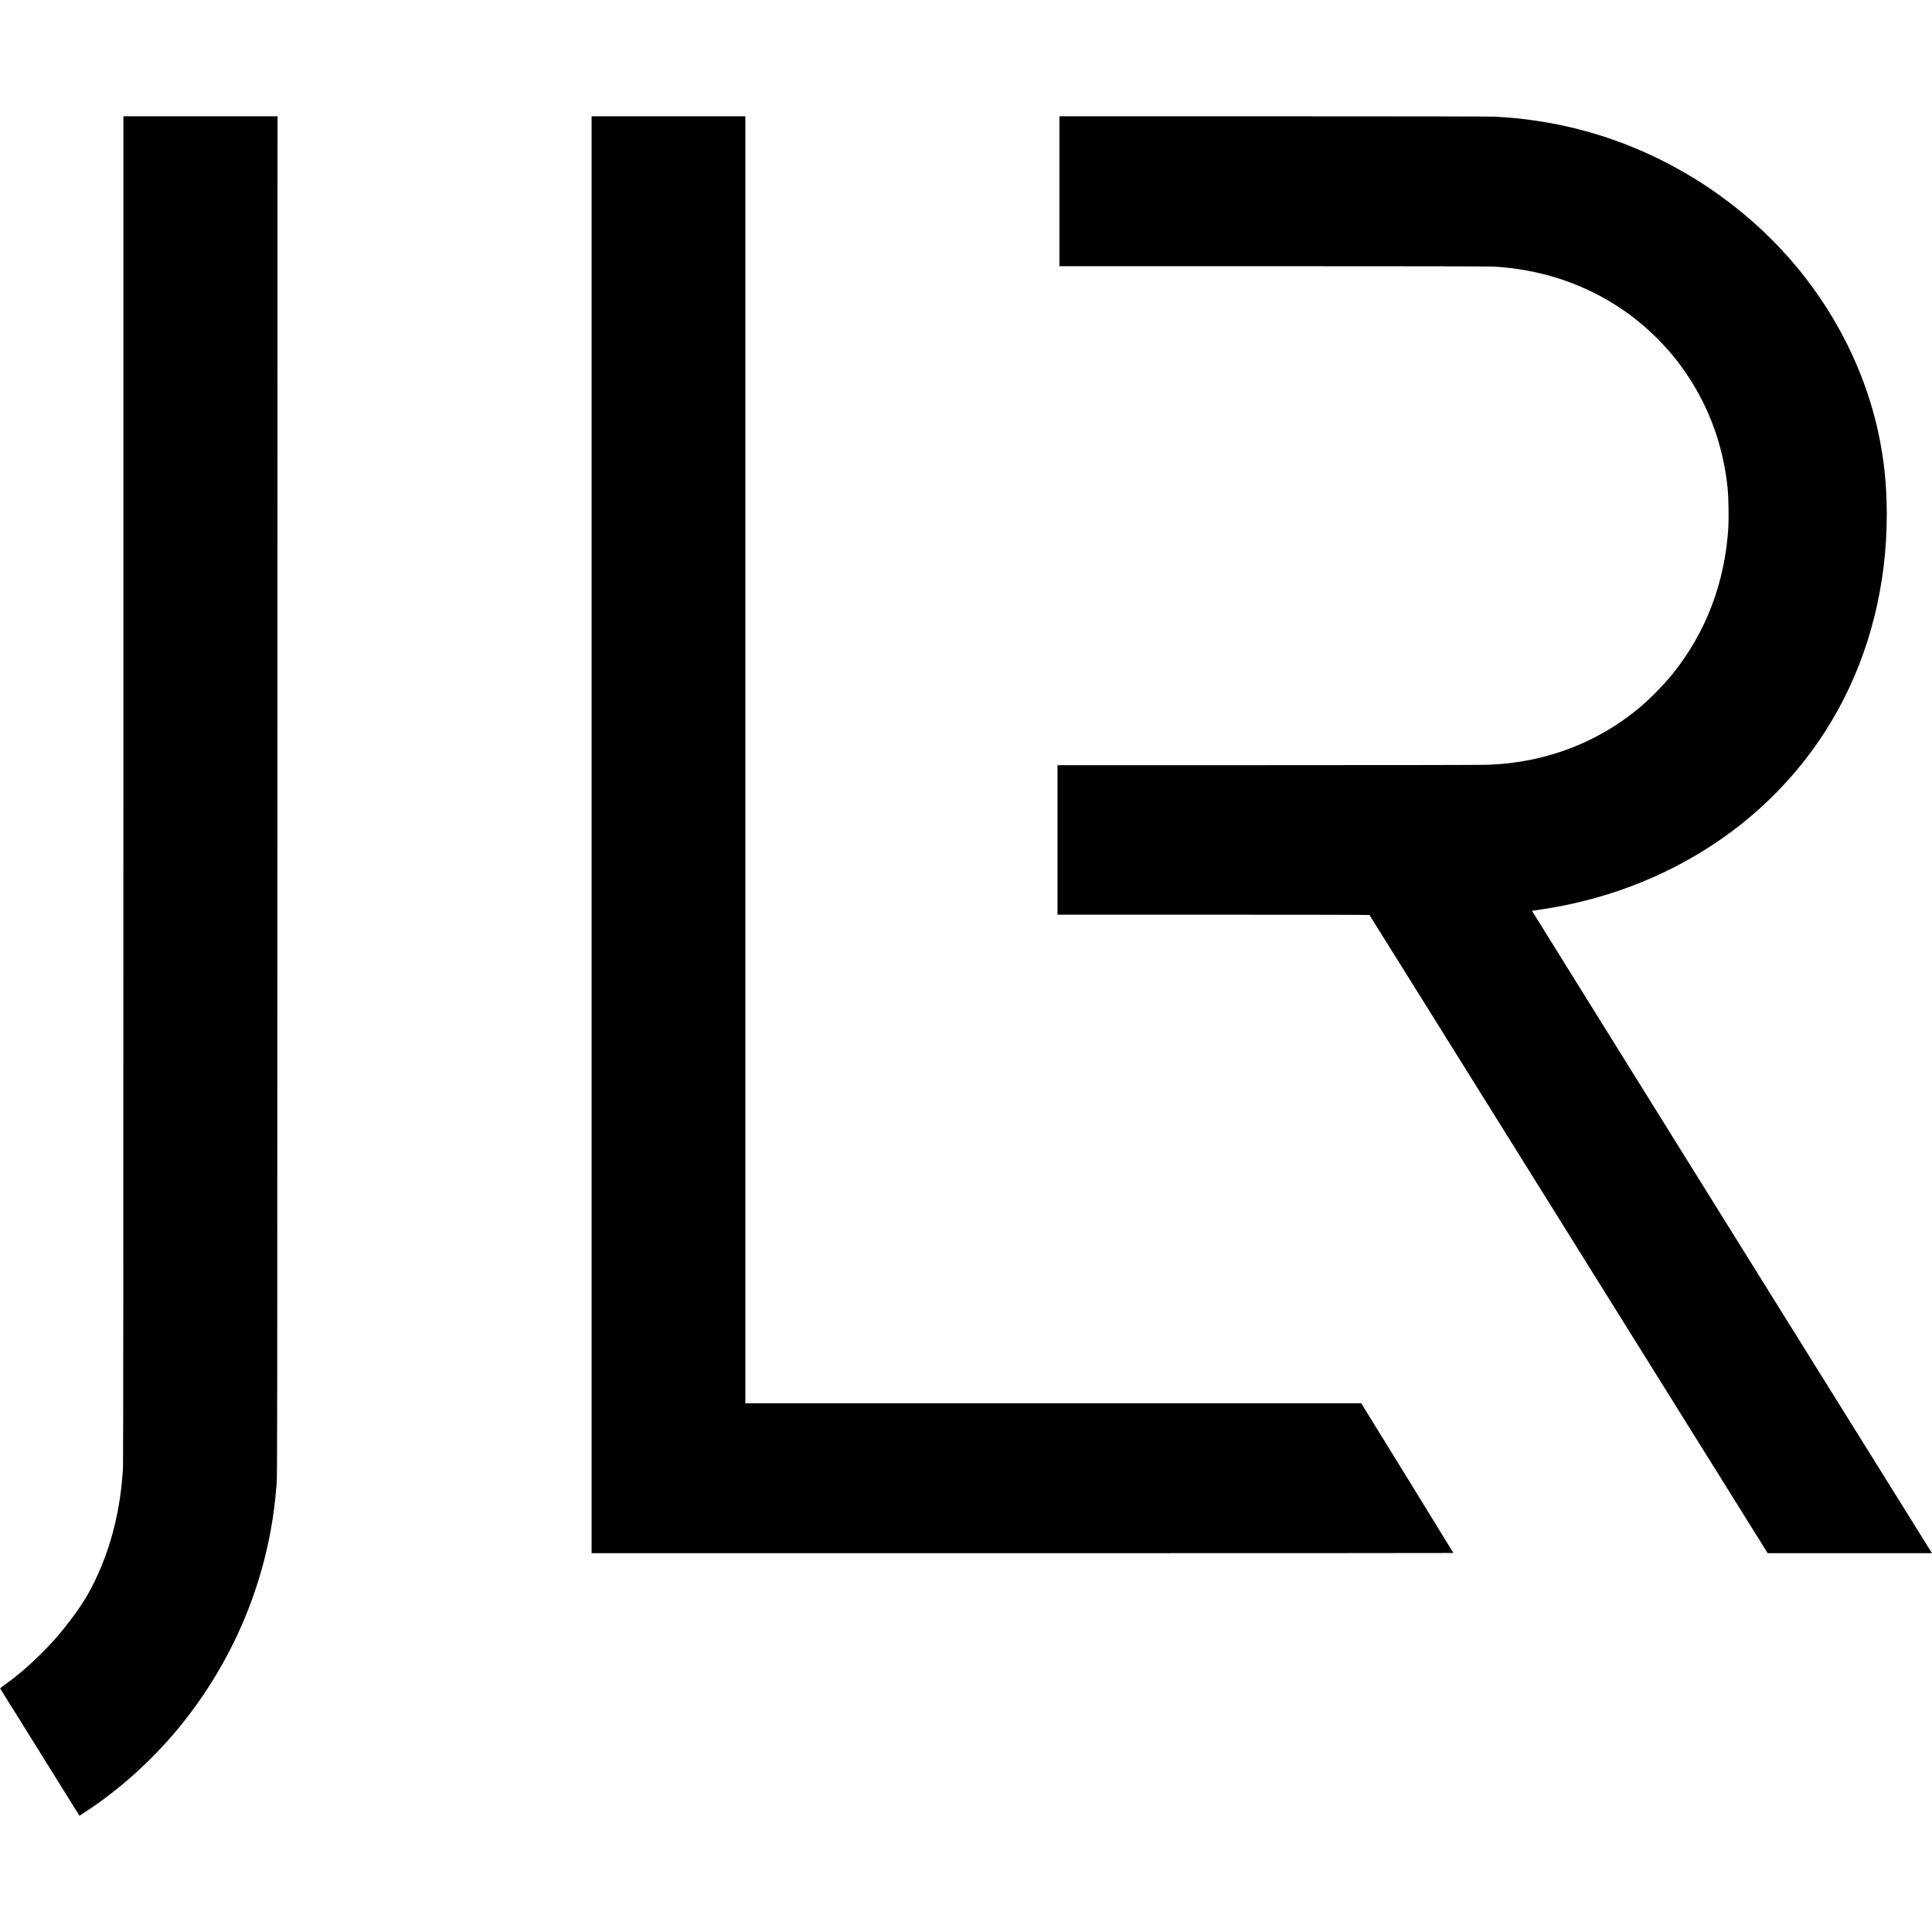
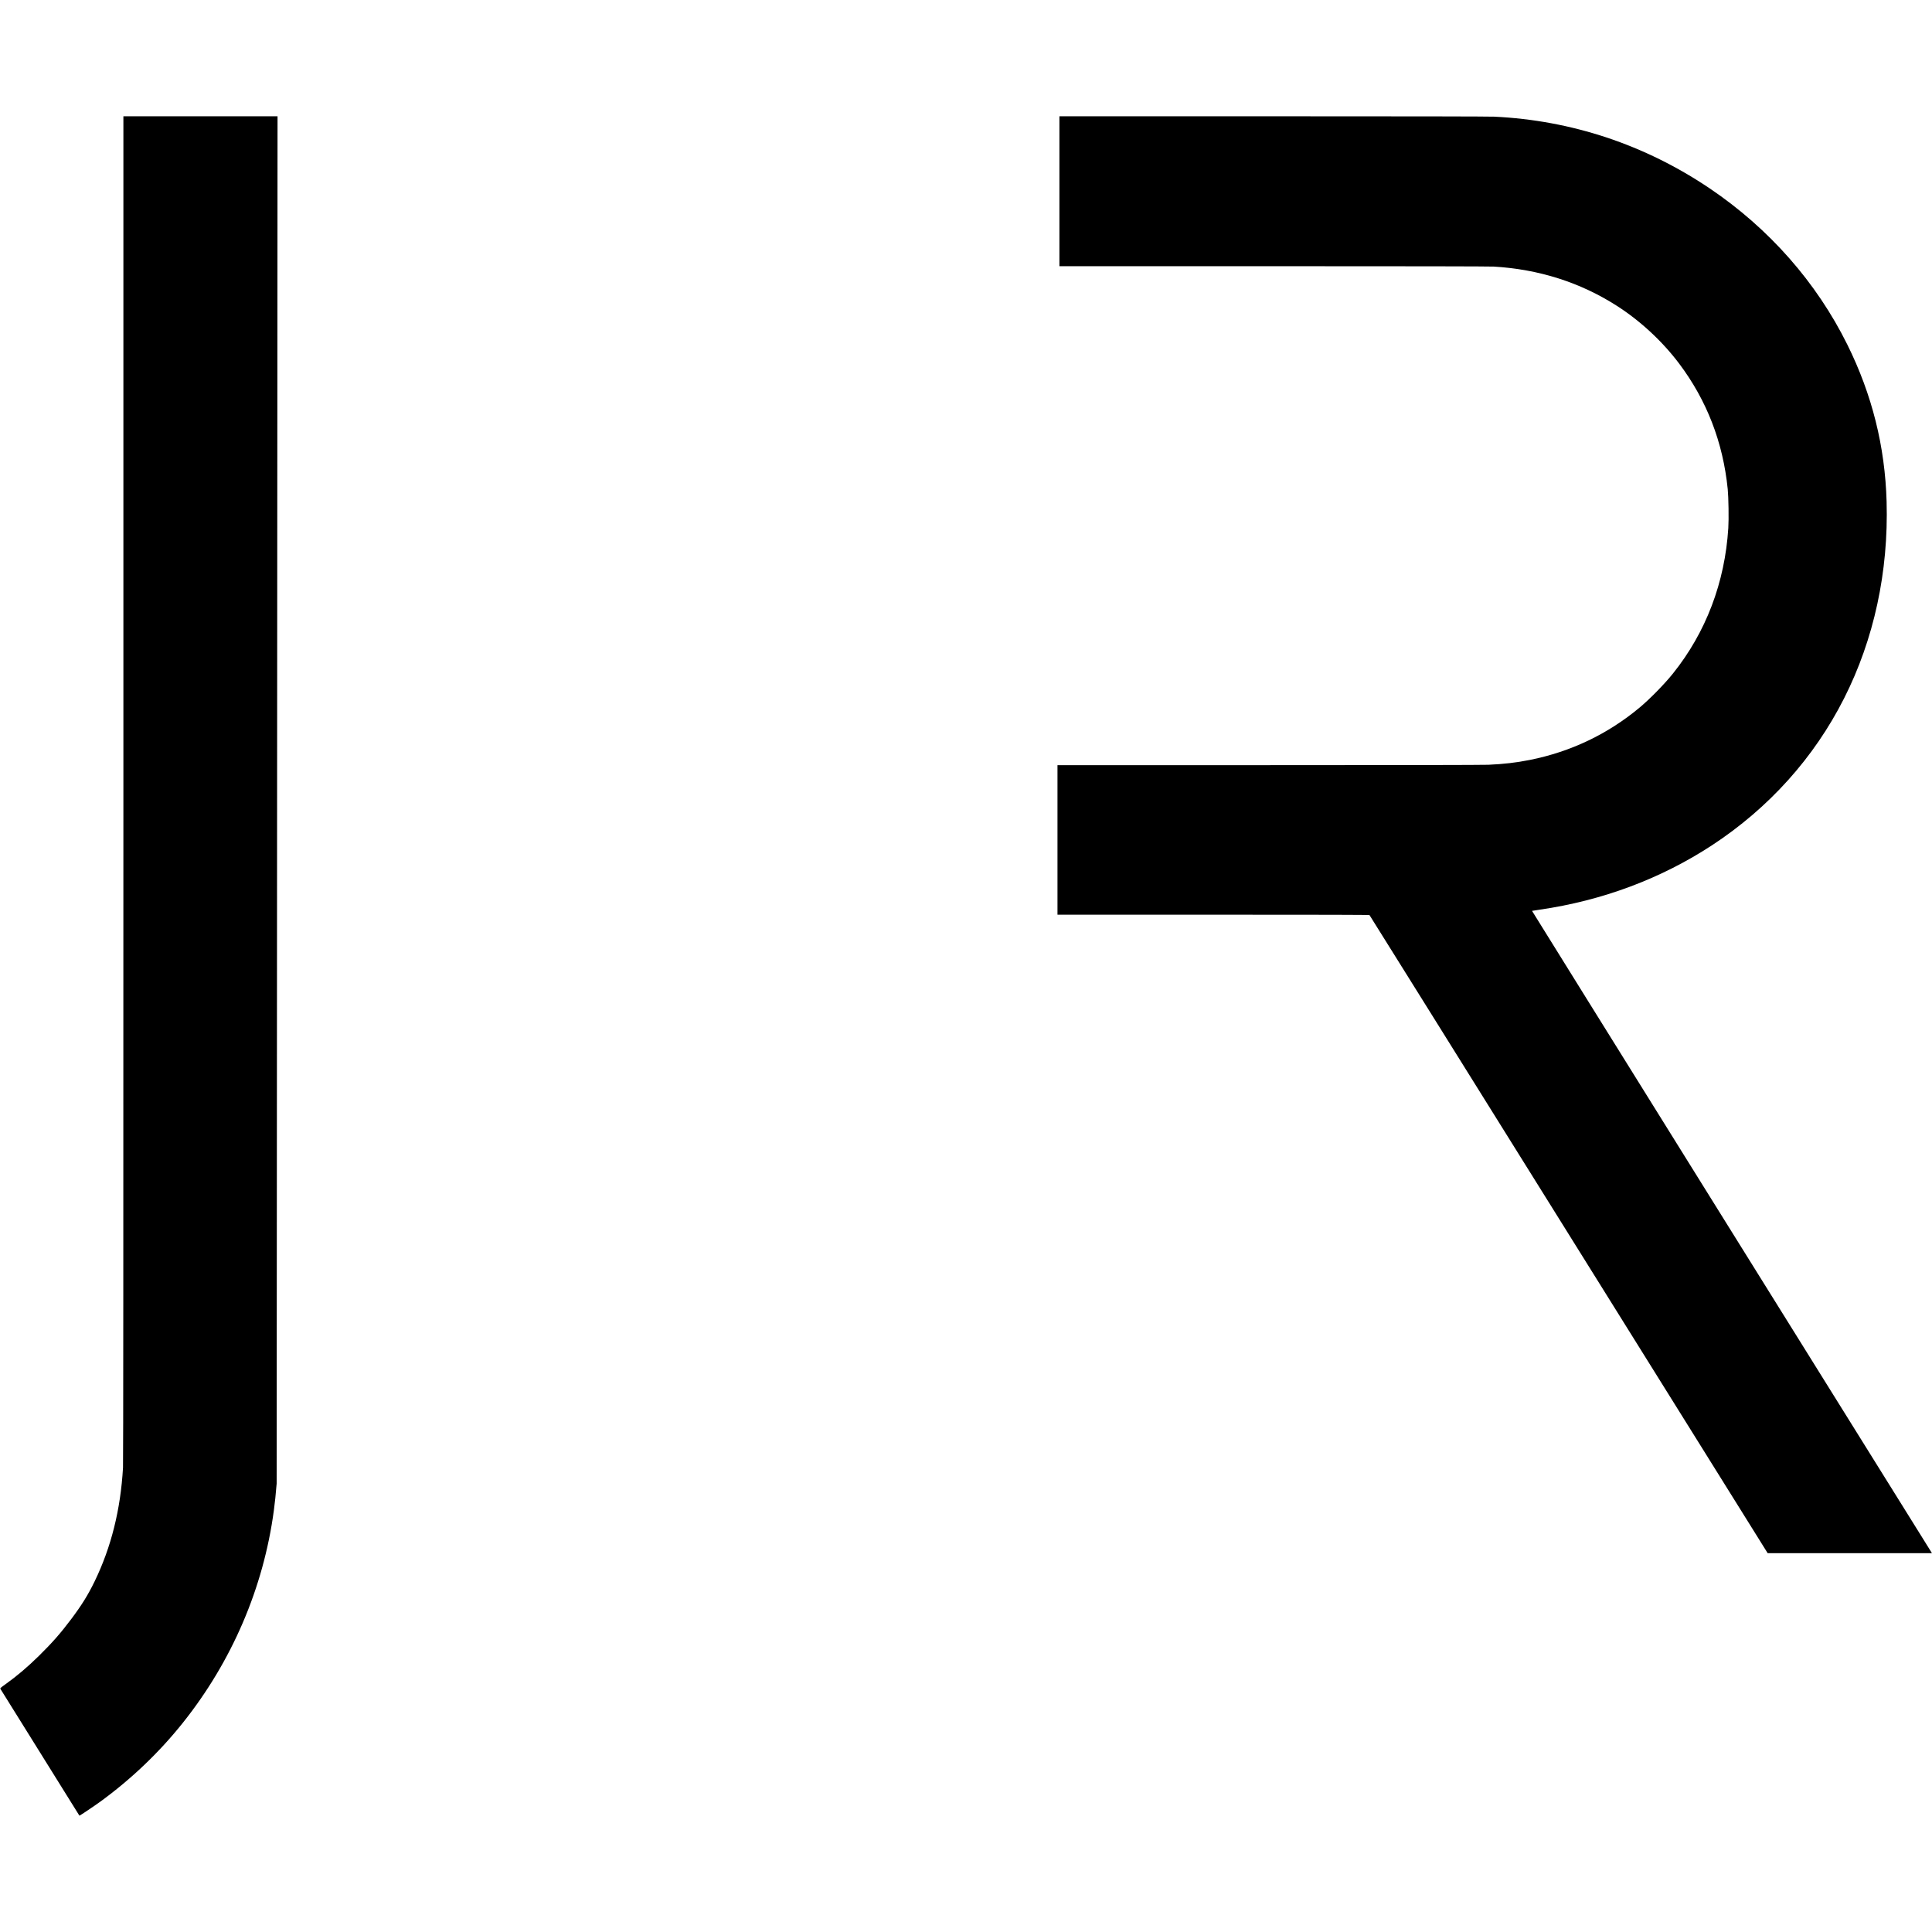
<svg xmlns="http://www.w3.org/2000/svg" width="100%" height="100%" viewBox="0 0 5026 5026" version="1.1" xml:space="preserve" style="fill-rule:evenodd;clip-rule:evenodd;stroke-linejoin:round;stroke-miterlimit:2;">
  <g transform="matrix(0.1,0,0,-0.1,0,4723.5)">
-     <path d="M3210,26721C3210,14940 3207,9174 3200,9054C3137,7964 2893,6984 2461,6095C2288,5739 2124,5476 1849,5110C1578,4749 1350,4490 1009,4155C711,3863 447,3639 135,3415C6,3322 0,3316 13,3296C21,3285 485,2539 1045,1640C1605,741 2064,3 2066,1C2071,-4 2457,255 2615,370C3417,955 4140,1645 4751,2410C6034,4016 6855,5930 7124,7940C7153,8154 7173,8352 7197,8640C7213,8832 7215,9969 7217,26528L7220,44210L3210,44210L3210,26721Z" style="fill-rule:nonzero;" />
-     <path d="M15390,44210L15390,6830L26600,6830C32766,6830 37810,6832 37810,6835C37810,6840 35525,10550 35444,10678L35410,10730L19390,10730L19390,44210L15390,44210Z" style="fill-rule:nonzero;" />
+     <path d="M3210,26721C3210,14940 3207,9174 3200,9054C3137,7964 2893,6984 2461,6095C2288,5739 2124,5476 1849,5110C1578,4749 1350,4490 1009,4155C711,3863 447,3639 135,3415C6,3322 0,3316 13,3296C21,3285 485,2539 1045,1640C1605,741 2064,3 2066,1C2071,-4 2457,255 2615,370C3417,955 4140,1645 4751,2410C6034,4016 6855,5930 7124,7940C7153,8154 7173,8352 7197,8640L7220,44210L3210,44210L3210,26721Z" style="fill-rule:nonzero;" />
    <path d="M27560,44210L27560,40310L33128,40310C36673,40310 38755,40306 38860,40300C40036,40230 41111,39887 42057,39282C42669,38891 43244,38358 43681,37778C44401,36821 44823,35731 44946,34510C44967,34299 44976,33733 44961,33500C44873,32083 44379,30784 43522,29715C43299,29437 42922,29052 42651,28826C41826,28138 40864,27679 39800,27466C39450,27396 39114,27357 38720,27340C38574,27334 36400,27330 32998,27330L27510,27330L27510,23440L31563,23440C34493,23440 35619,23437 35627,23429C35633,23423 37966,19686 40811,15124L45985,6830L50259,6830L50055,7158C49943,7338 47601,11096 44851,15510C42102,19924 39854,23537 39855,23539C39857,23541 39946,23555 40052,23570C41682,23805 43211,24377 44539,25247C46017,26216 47193,27524 47974,29070C48751,30605 49131,32364 49079,34186C49039,35618 48701,36969 48060,38265C47255,39891 46022,41291 44477,42334C42794,43469 40887,44104 38870,44200C38730,44206 36723,44210 33108,44210L27560,44210Z" style="fill-rule:nonzero;" />
  </g>
</svg>